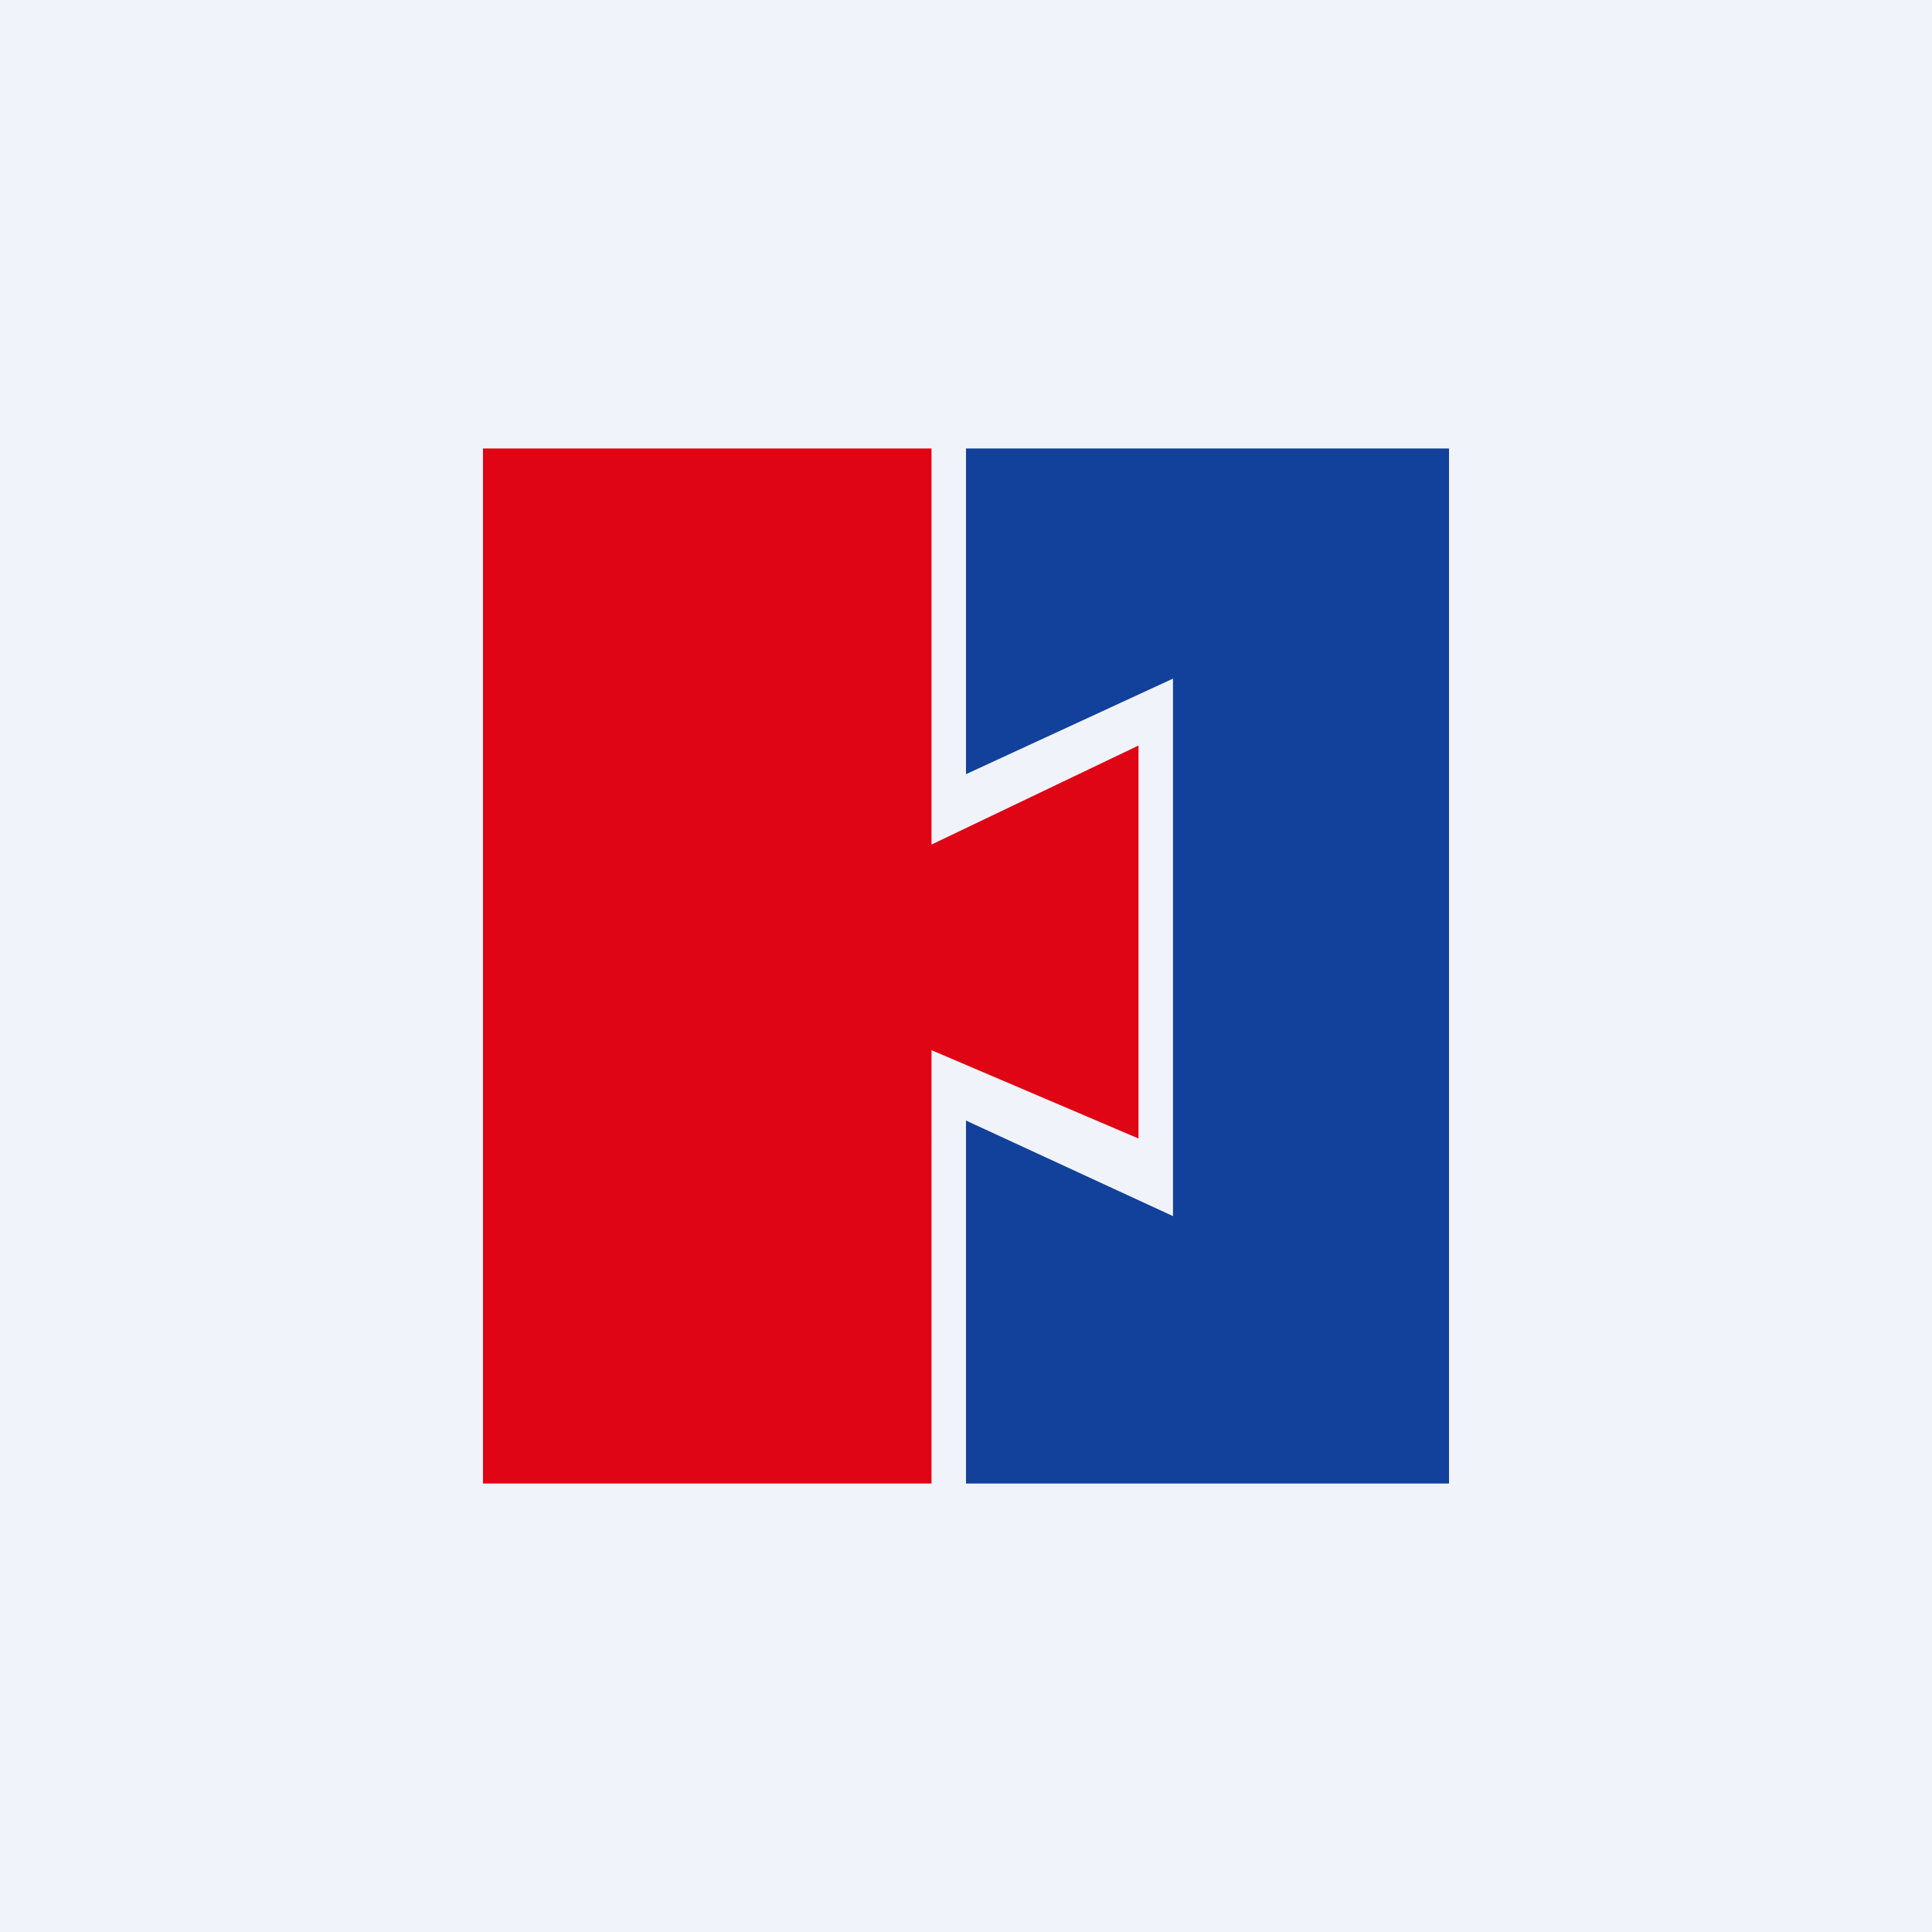
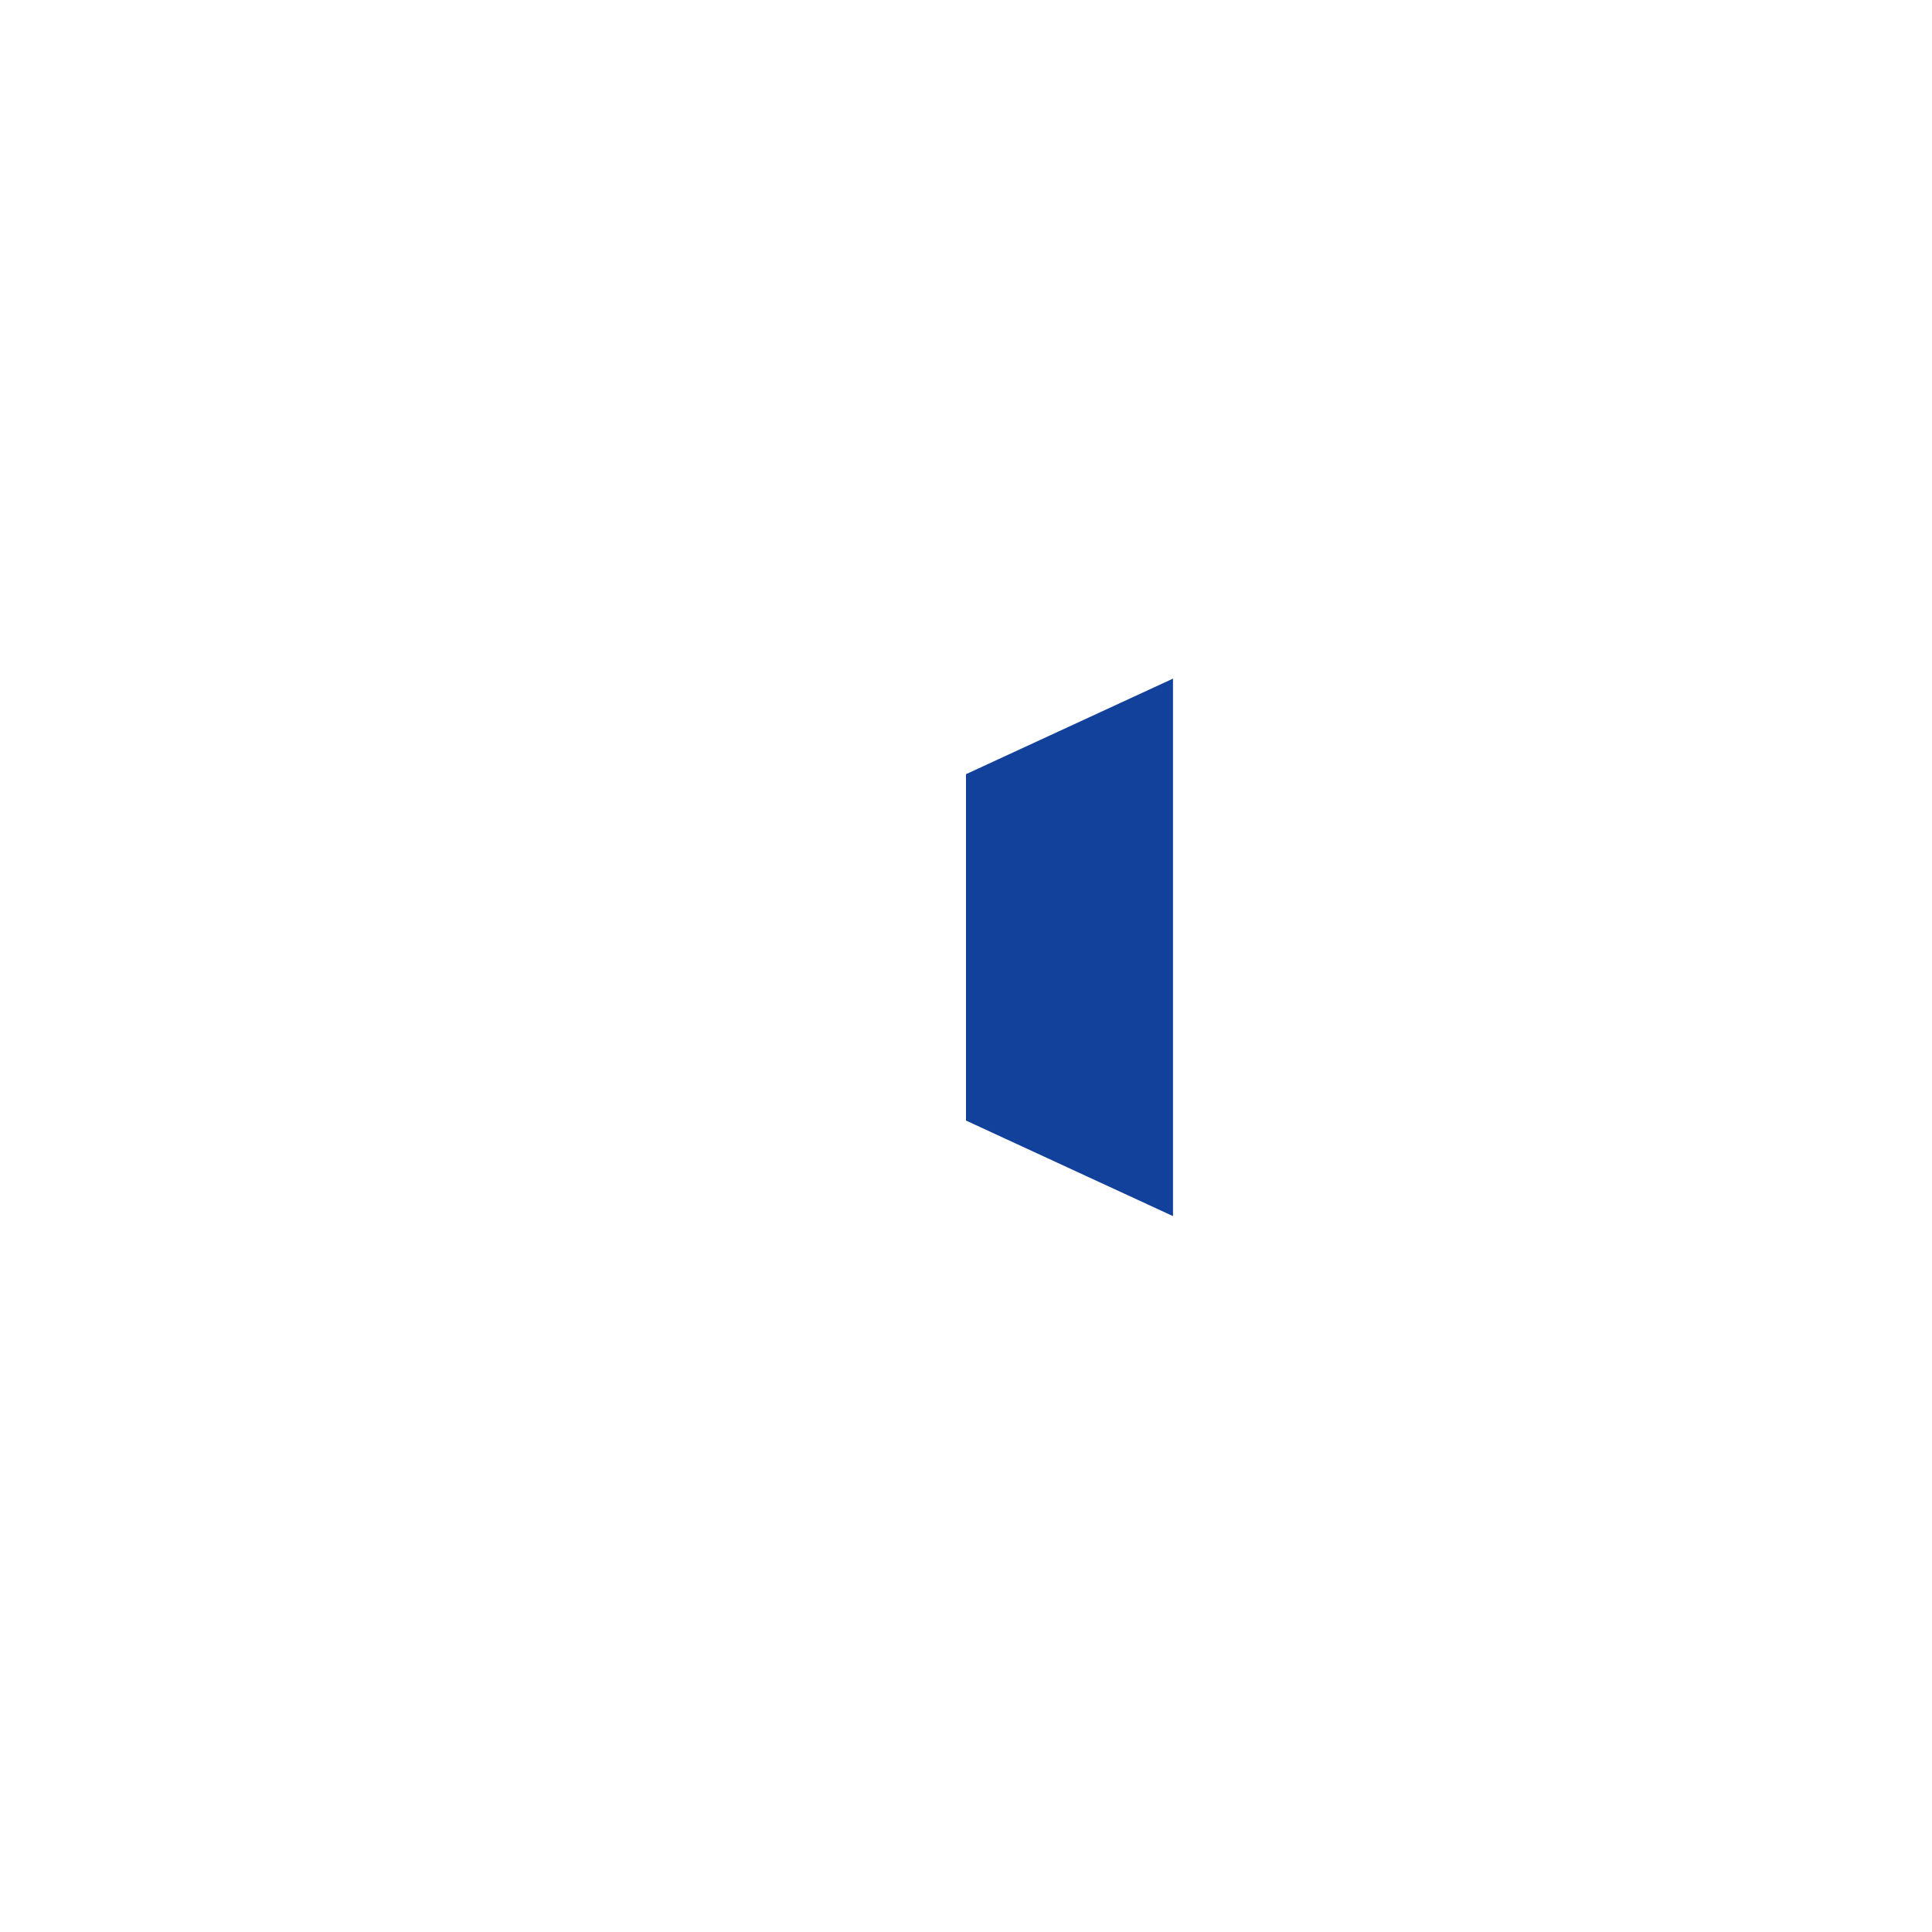
<svg xmlns="http://www.w3.org/2000/svg" width="56" height="56" viewBox="0 0 56 56">
-   <path fill="#F0F3FA" d="M0 0h56v56H0z" />
-   <path d="M14 43V13h13v11.48l6-2.87V33l-6-2.56V43H14Z" fill="#DF0515" />
-   <path d="M28 13v9.44l6-2.77v15.58l-6-2.77V43h14V13H28Z" fill="#12419B" />
+   <path d="M28 13v9.44l6-2.77v15.58l-6-2.77V43V13H28Z" fill="#12419B" />
</svg>